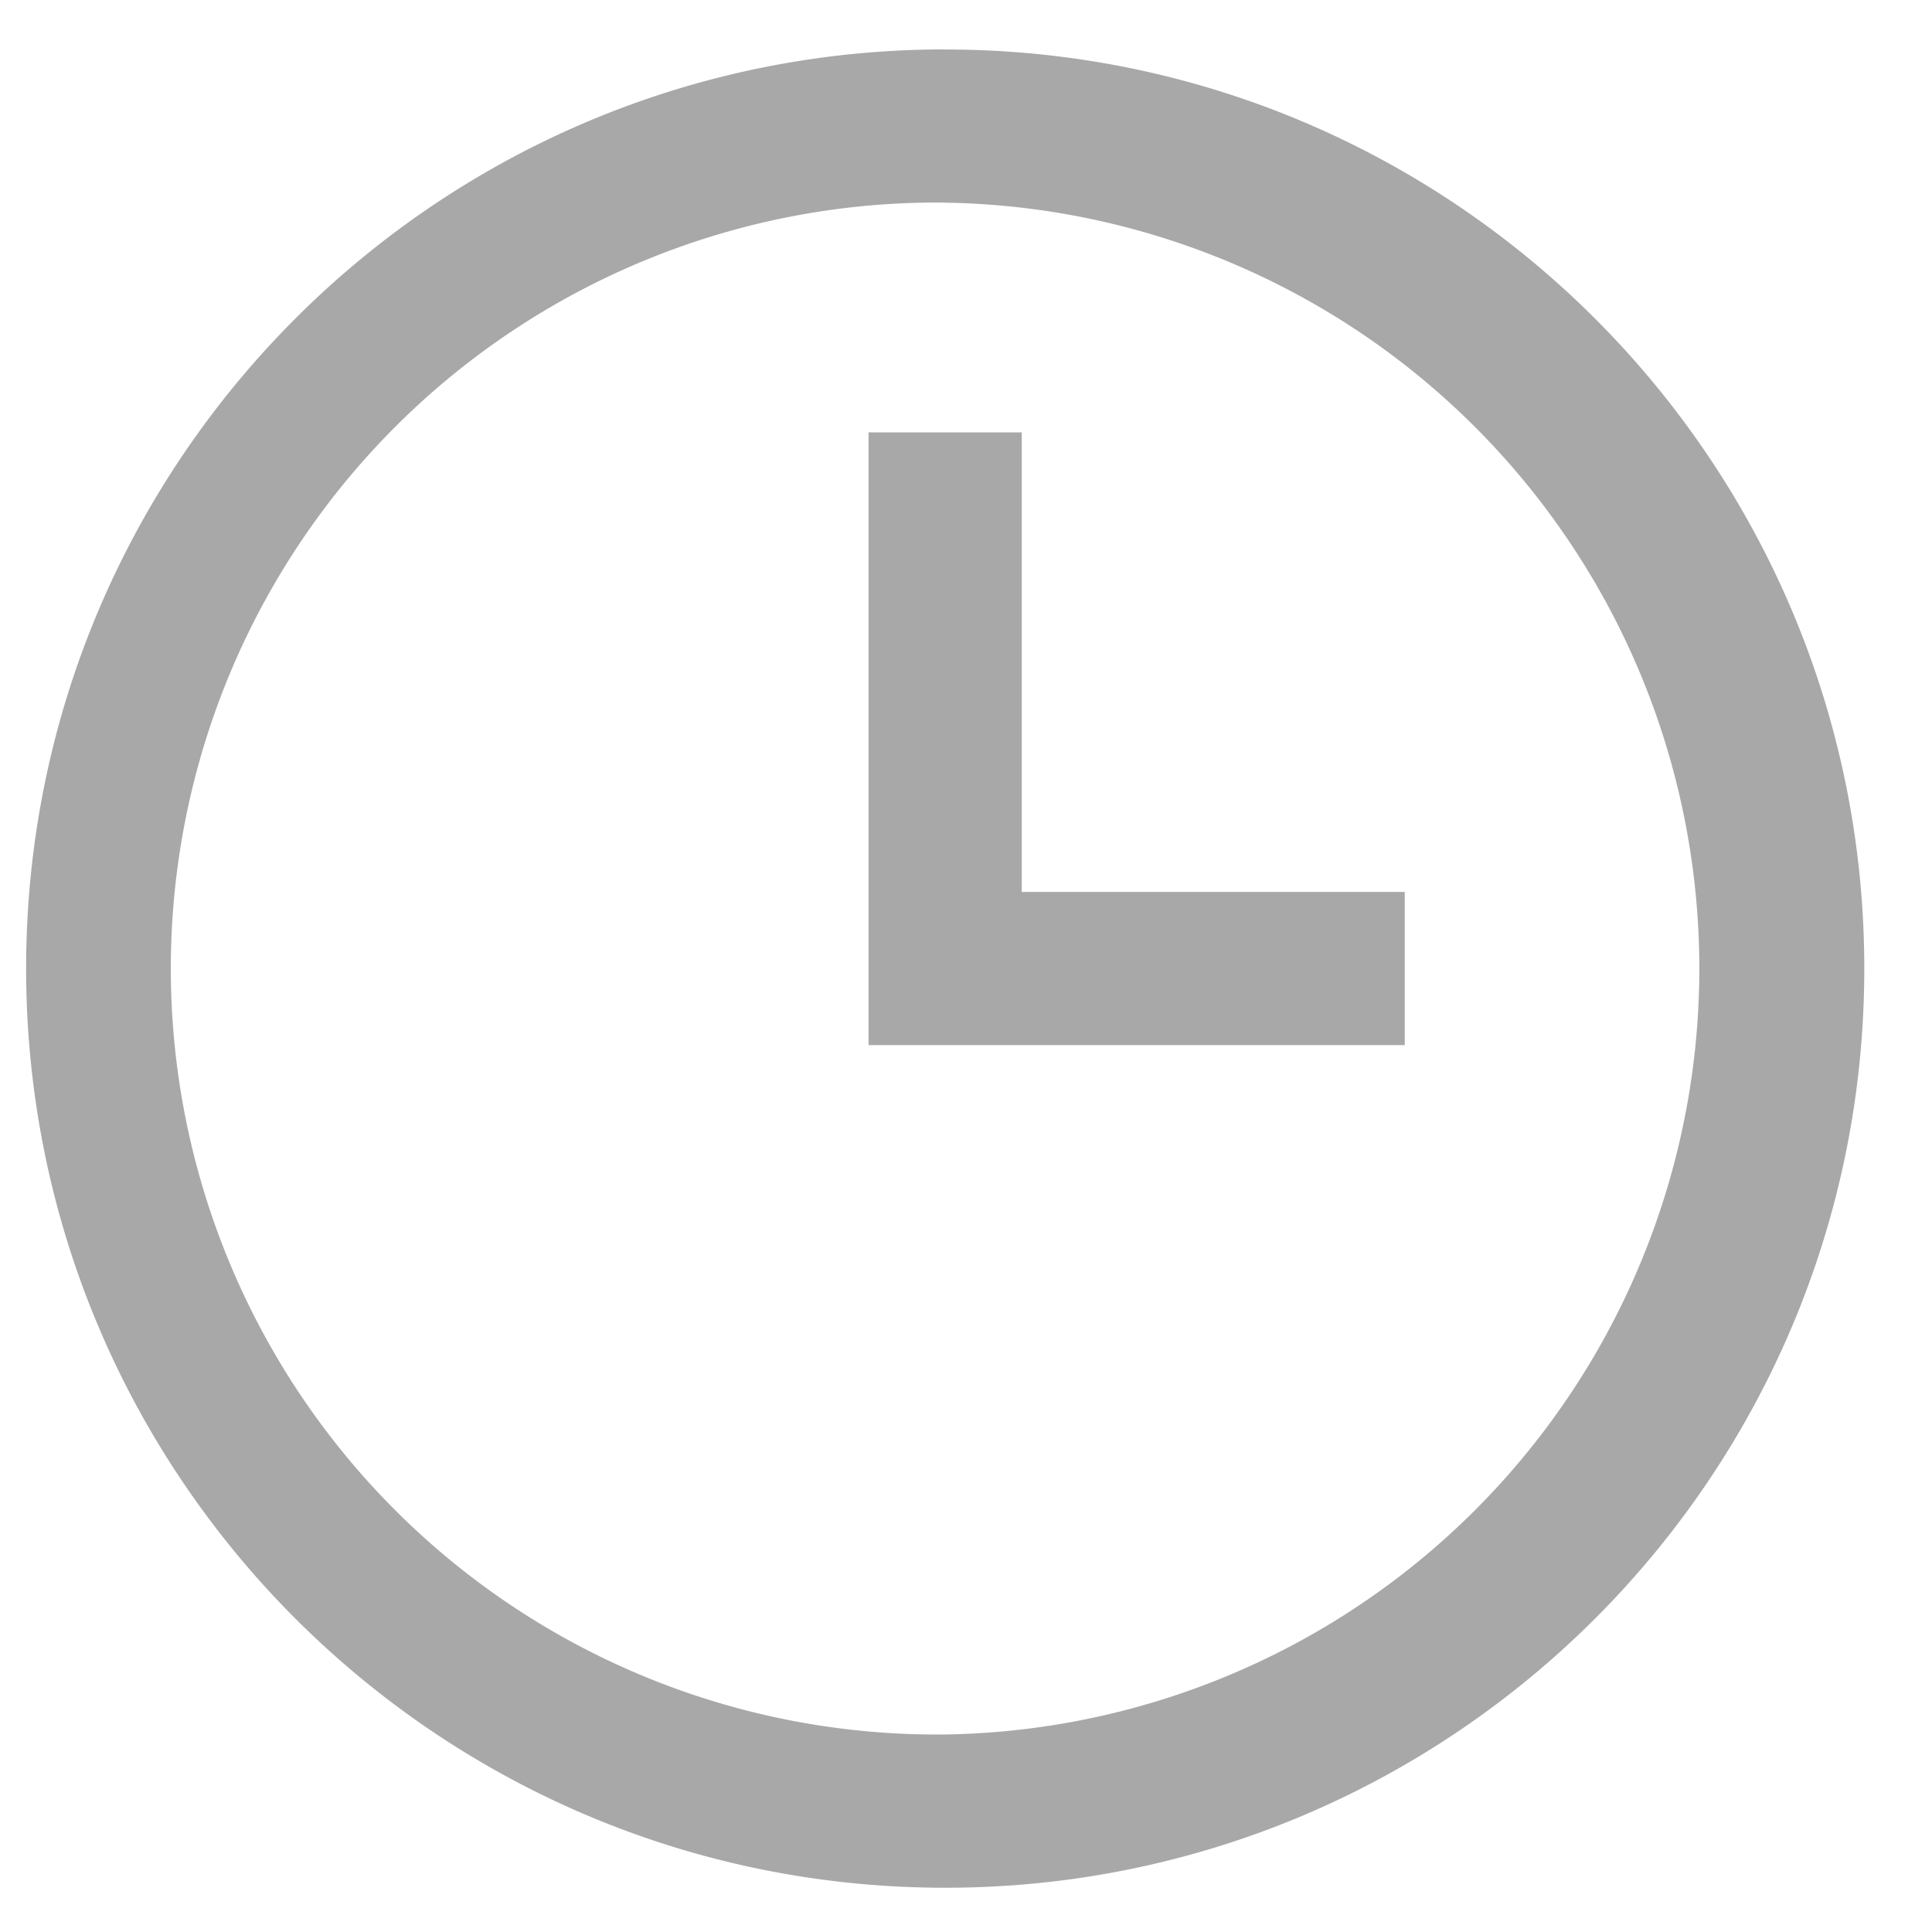
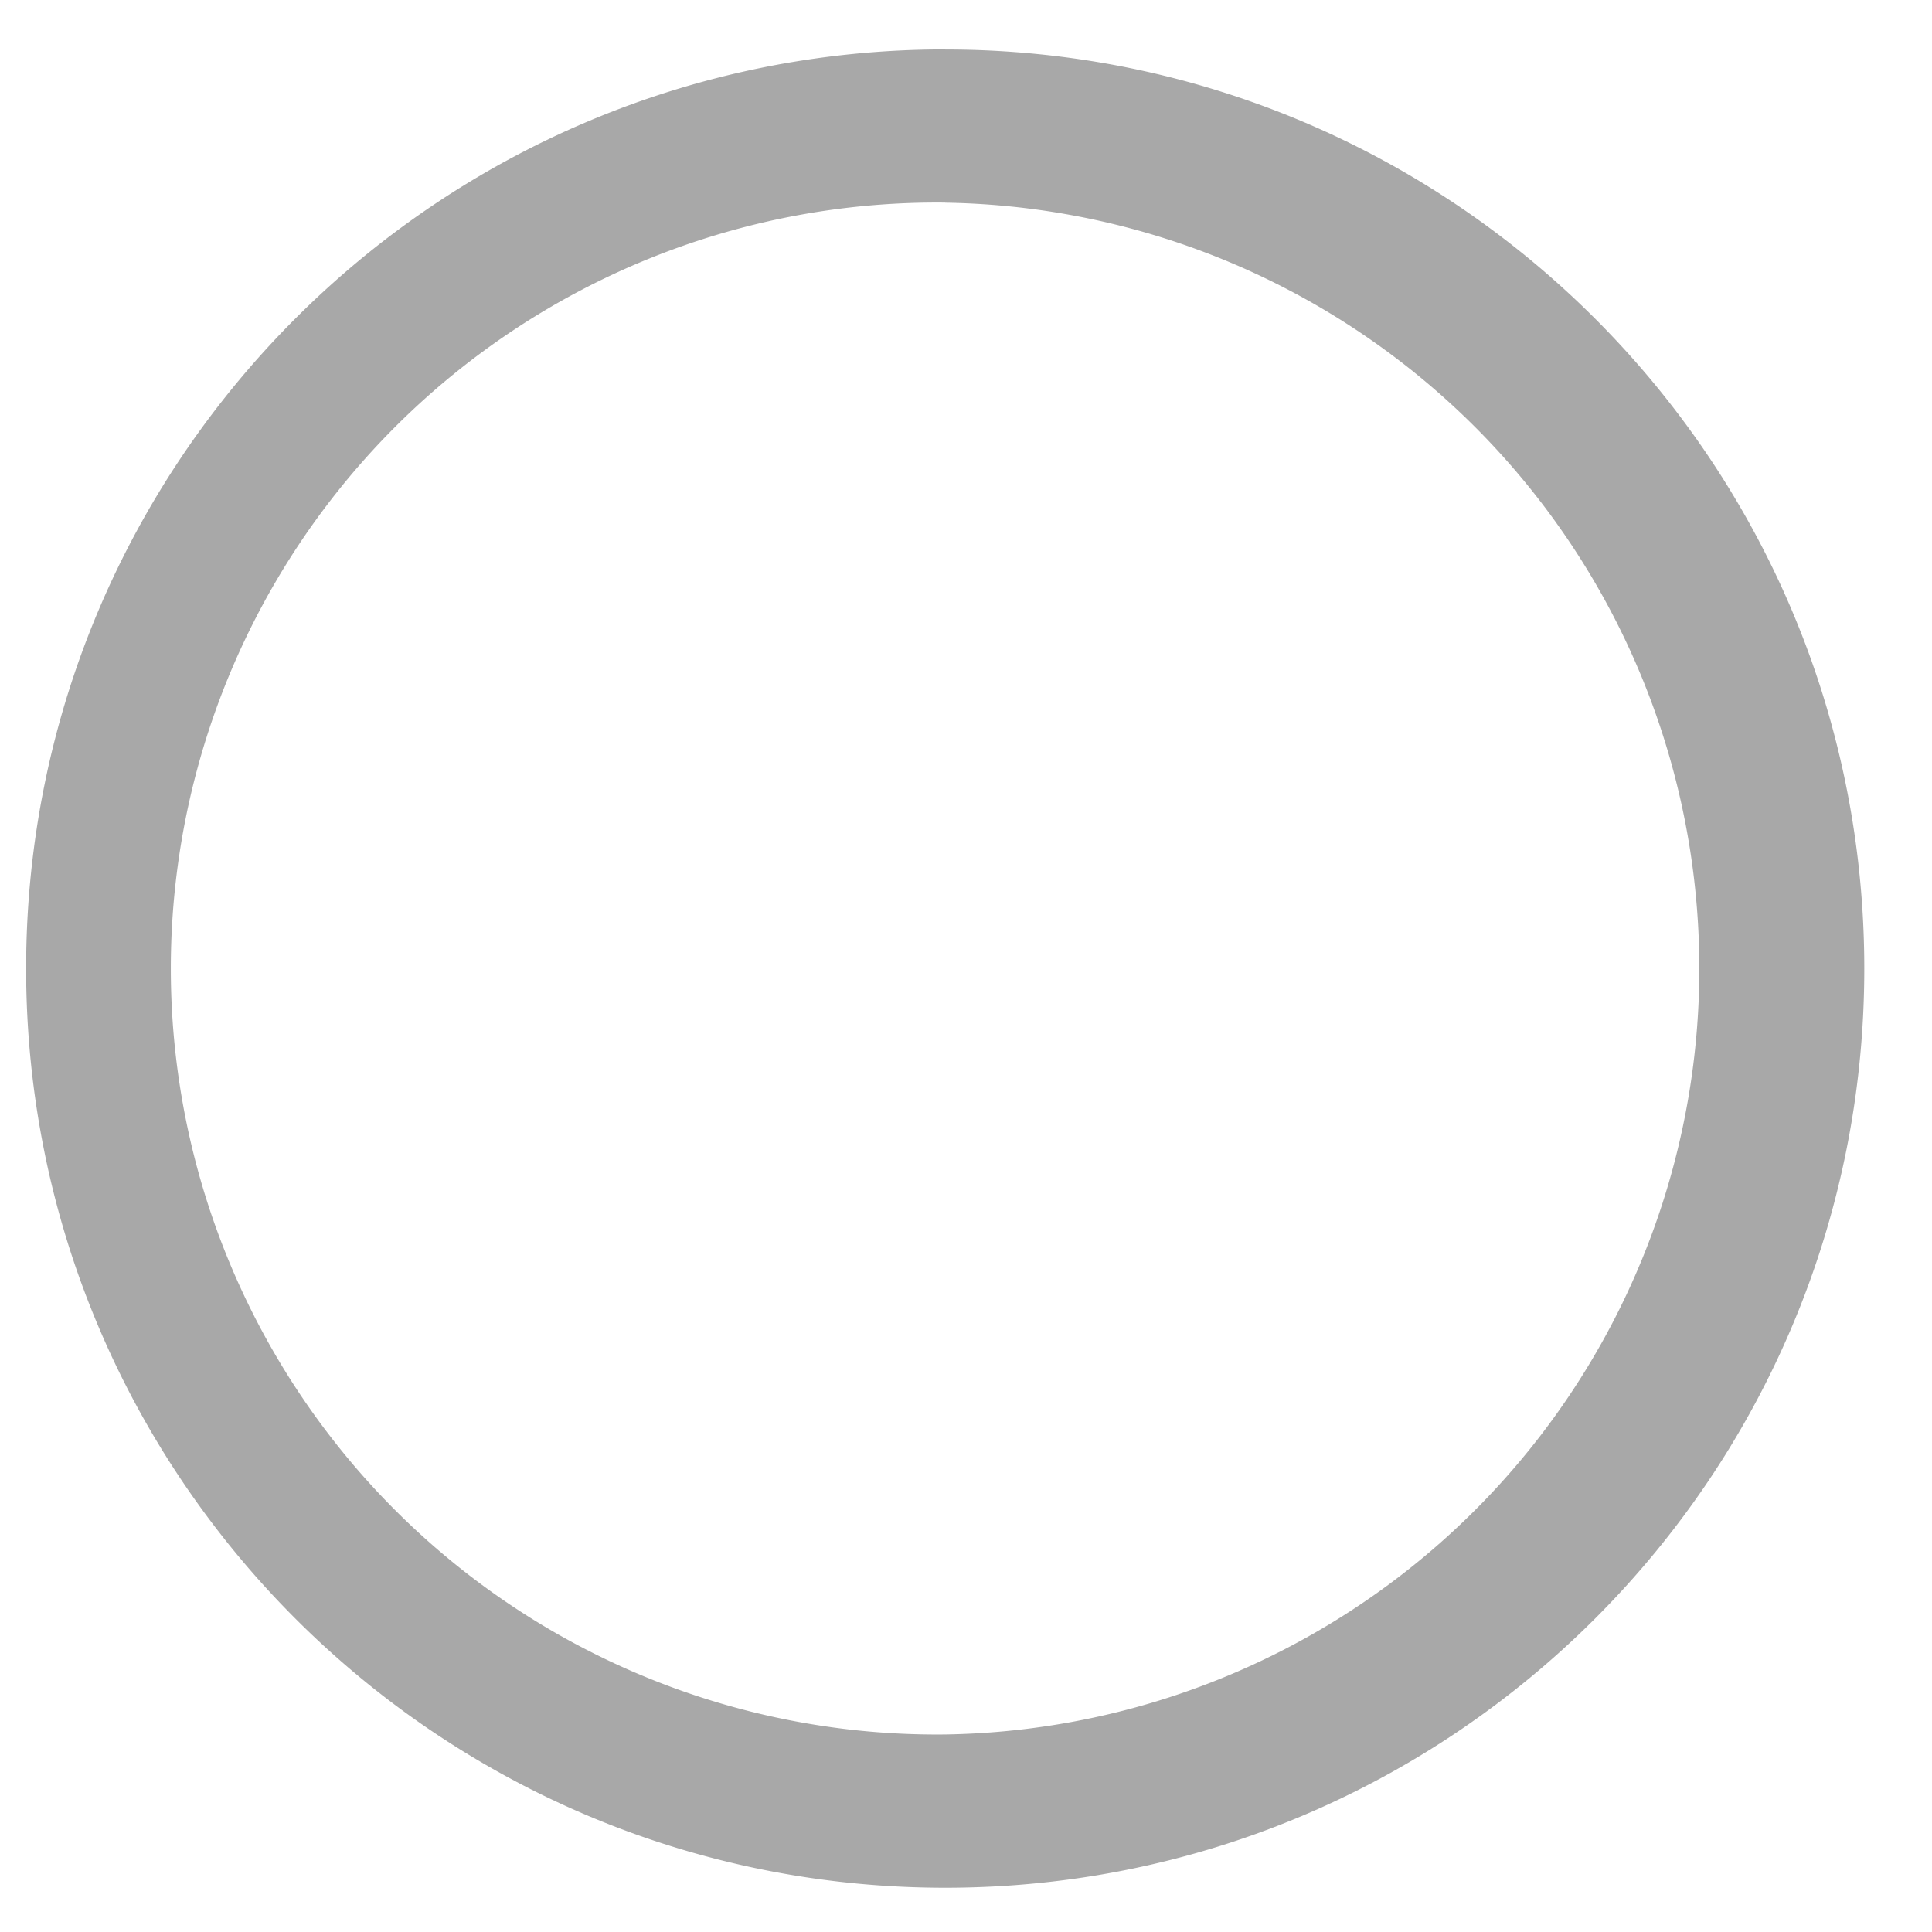
<svg xmlns="http://www.w3.org/2000/svg" width="21" height="21" fill="none">
-   <path d="M11.106 4.7v4.995h4.163v1.665H9.441V4.7h1.665z" fill="#A8A8A8" />
  <path fill-rule="evenodd" clip-rule="evenodd" d="M10.274.537c-5.518 0-9.99 4.473-9.99 9.99 0 5.519 4.472 9.992 9.99 9.992s9.99-4.473 9.99-9.991-4.472-9.99-9.99-9.99zm0 1.665a8.326 8.326 0 1 0 0 16.651 8.326 8.326 0 0 0 0-16.65z" fill="#A8A8A8" />
</svg>